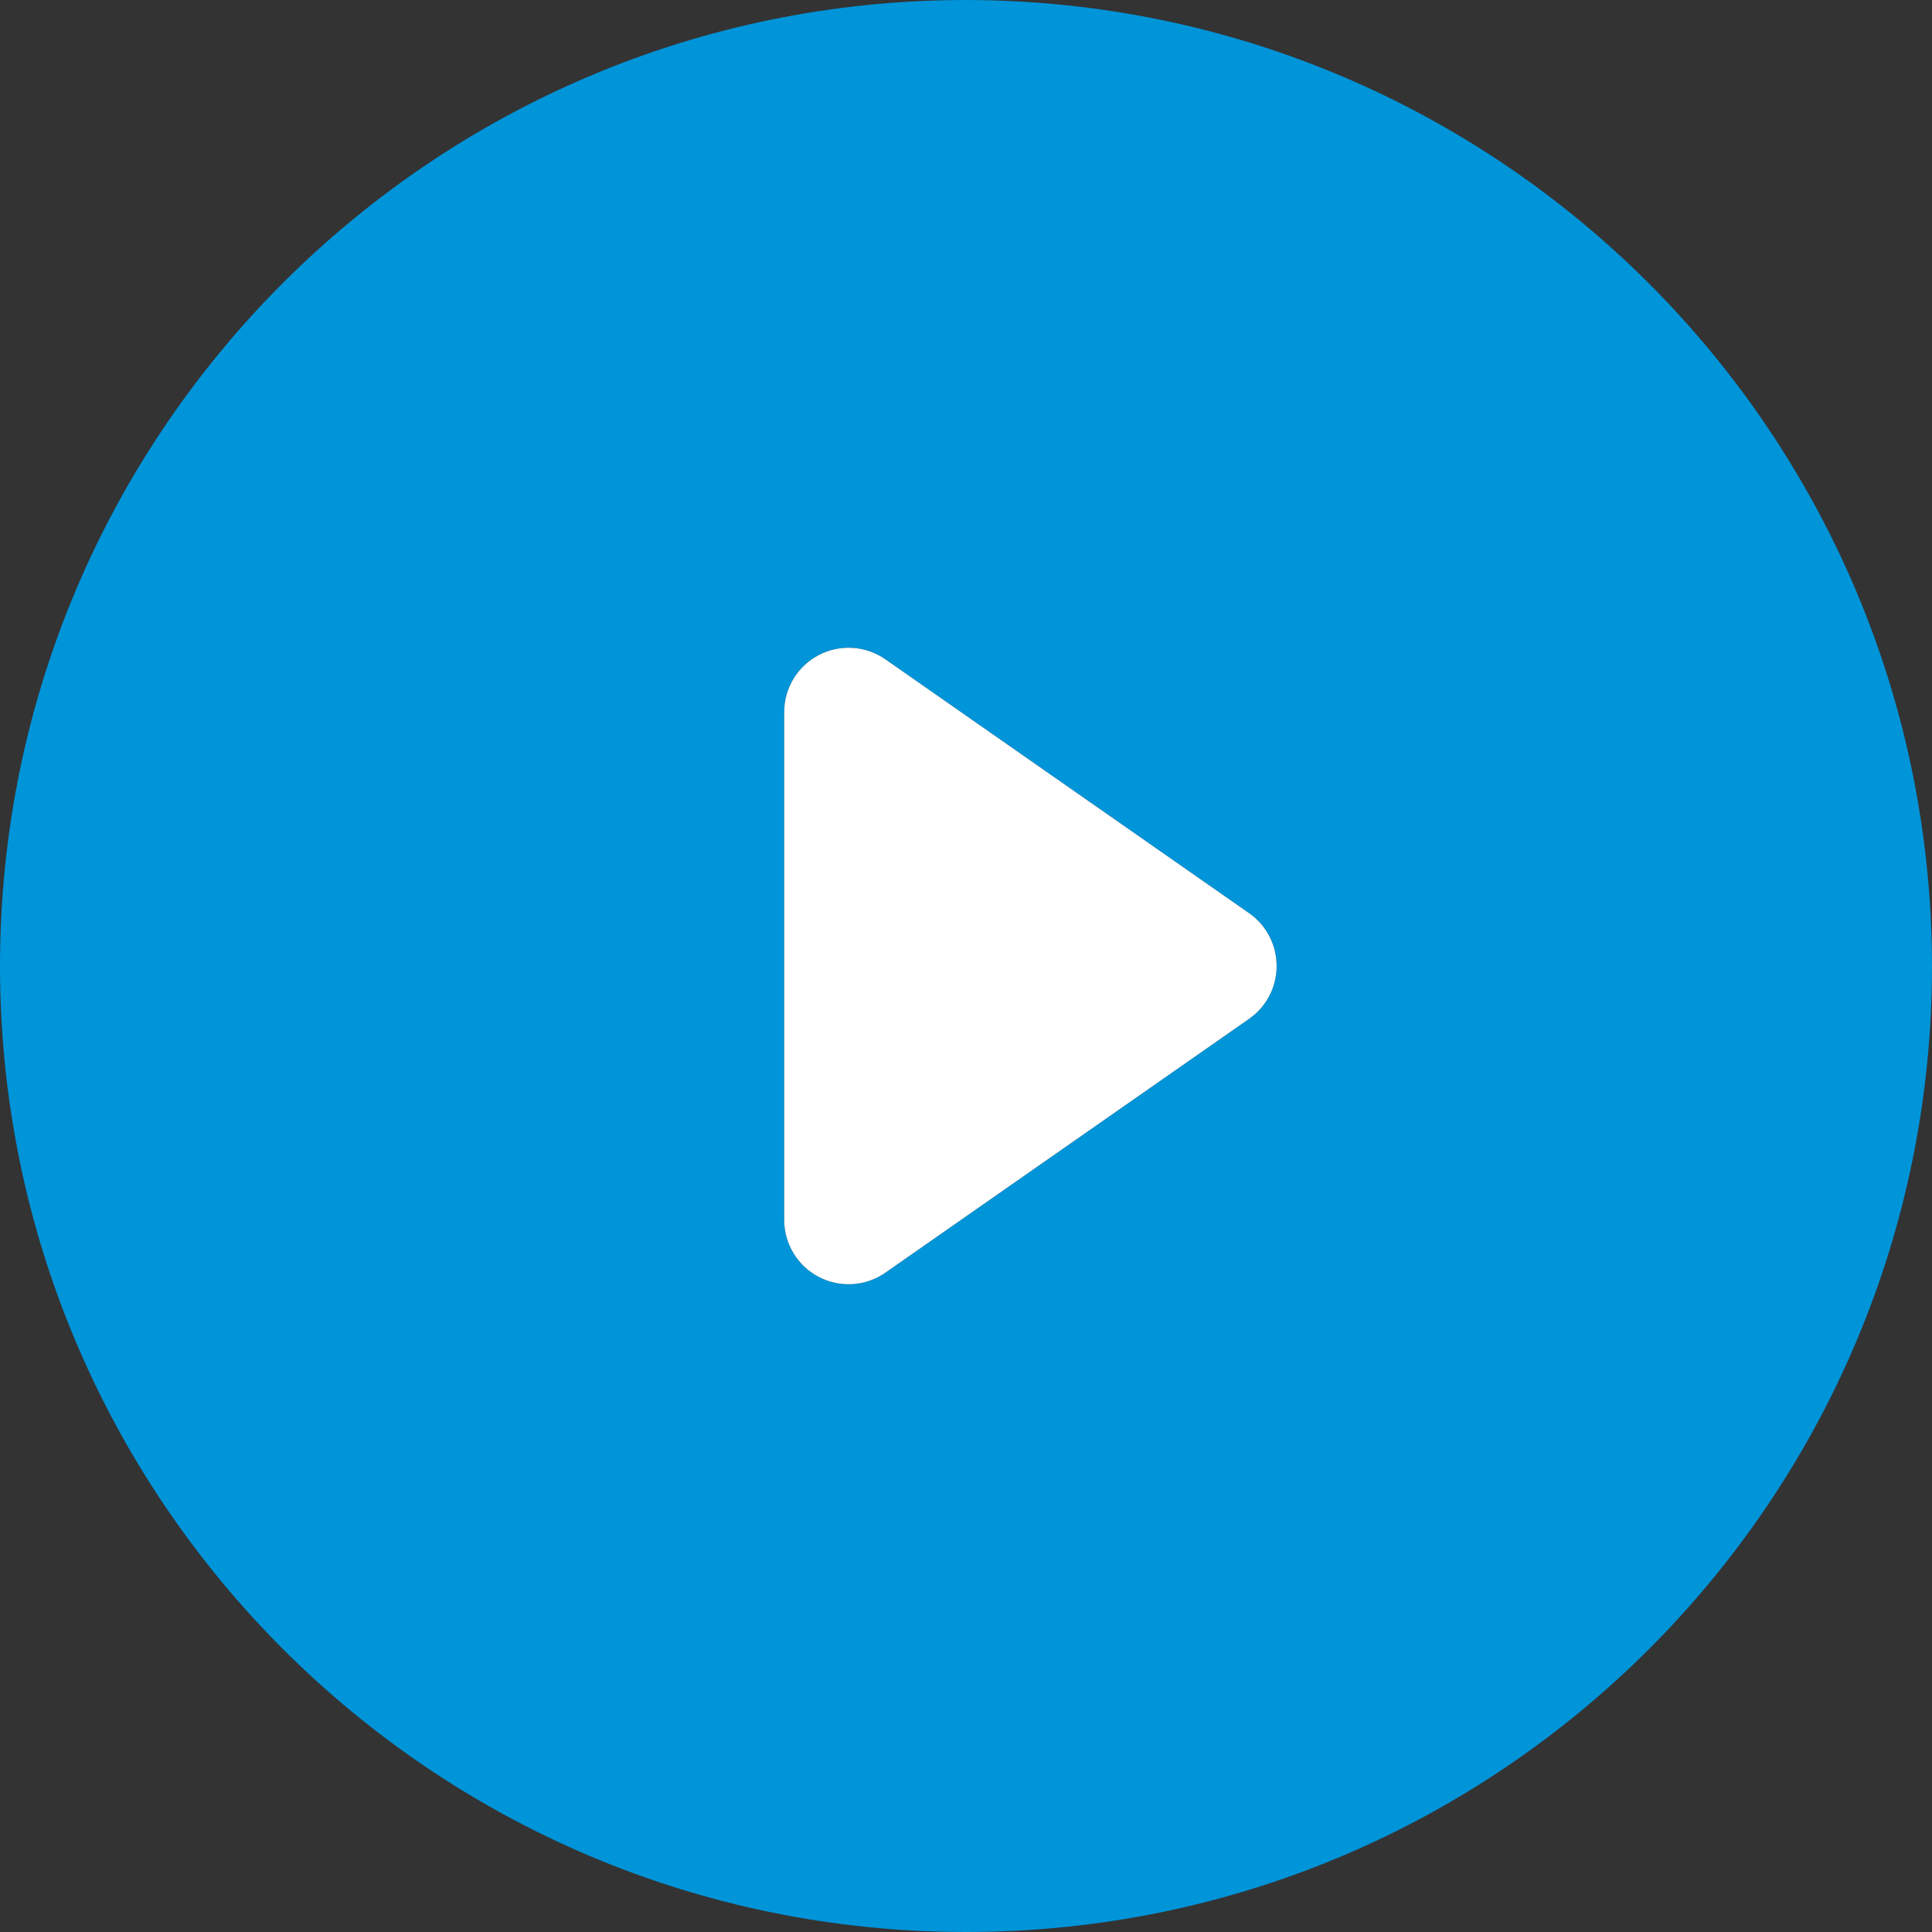
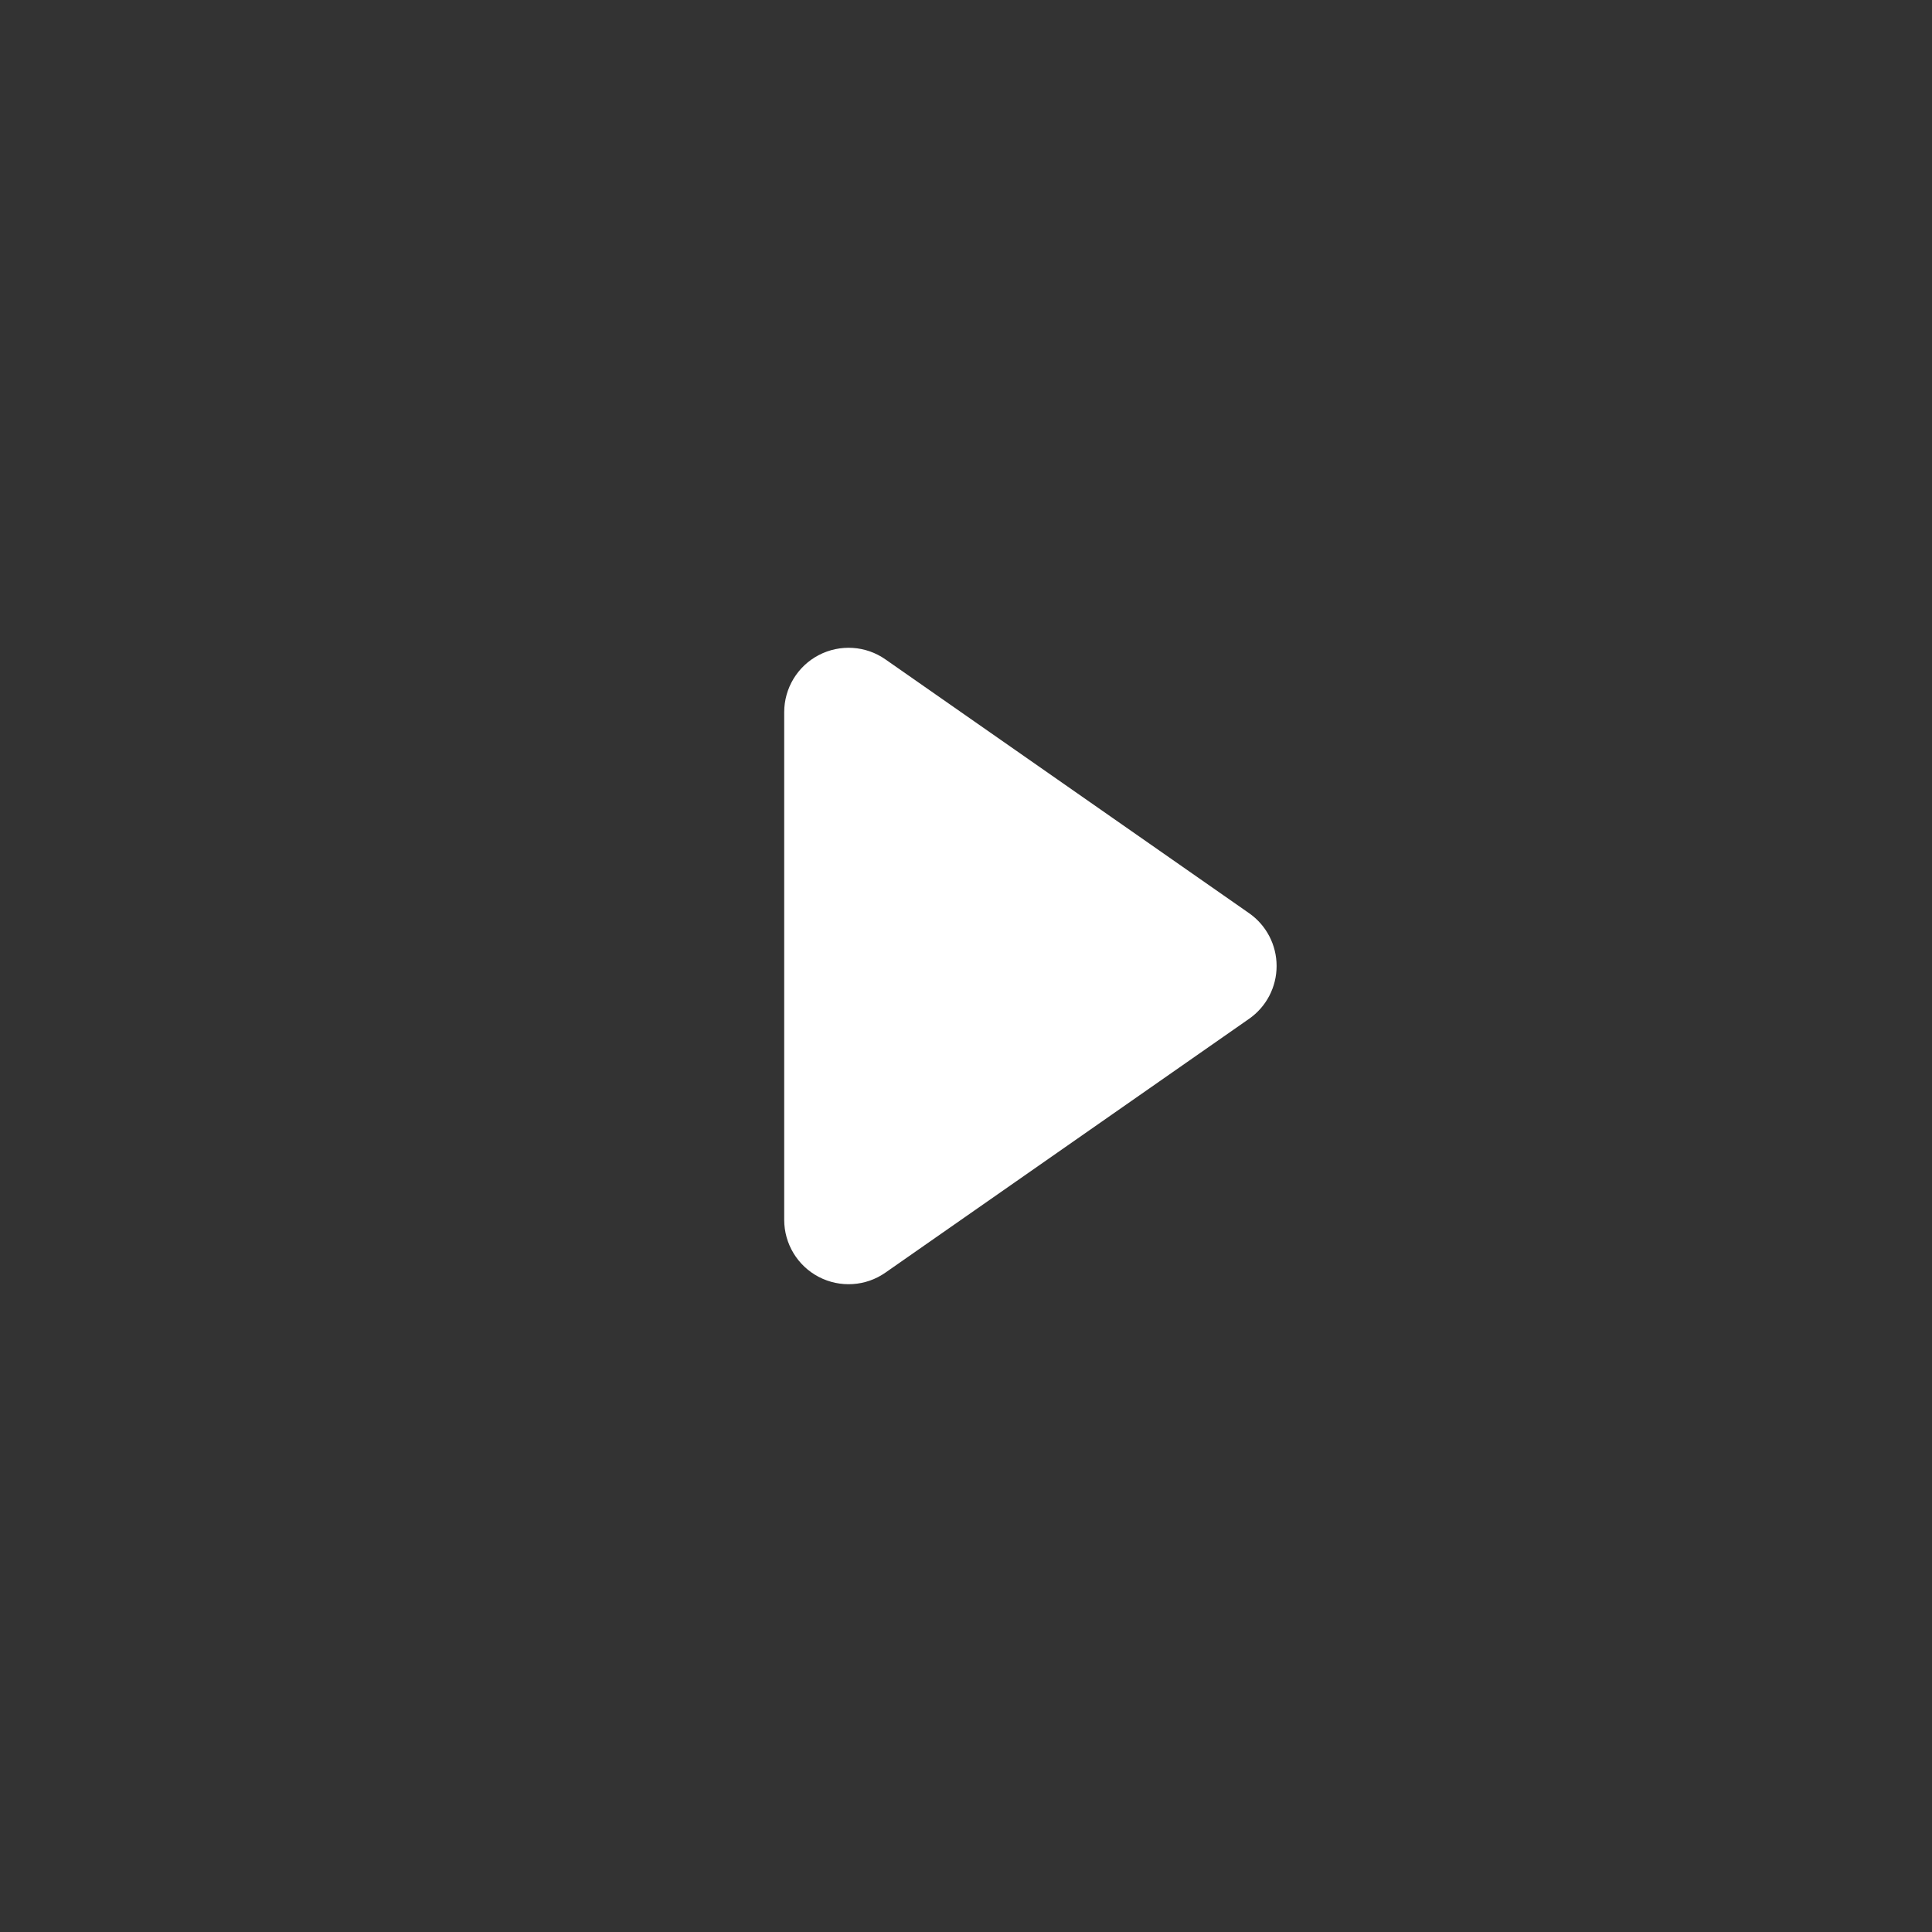
<svg xmlns="http://www.w3.org/2000/svg" width="30px" height="30px" viewBox="0 0 30 30" version="1.1">
  <rect x="0" y="0" width="30" height="30" fill="#333333" stroke="none" />
  <title>6127246_multimedia_music_play_player_video_icon</title>
  <g id="Page-1" stroke="none" stroke-width="1" fill="none" fill-rule="evenodd">
    <g id="6127246_multimedia_music_play_player_video_icon">
-       <path d="M15,0 C6.716,0 0,6.716 0,15 C0,23.284 6.716,30 15,30 C23.284,30 30,23.284 30,15 C29.991,6.72 23.28,0.009 15,0 Z M19.396,15.82 L15.692,18.405 L13.749,19.761 C13.444,19.975 13.045,20 12.714,19.828 C12.384,19.656 12.177,19.314 12.177,18.941 L12.177,11.059 C12.177,10.686 12.384,10.344 12.714,10.172 C13.045,10 13.444,10.025 13.749,10.239 L15.692,11.595 L19.396,14.18 C19.664,14.367 19.823,14.673 19.823,15 C19.823,15.327 19.664,15.633 19.396,15.82 Z" id="Shape" fill="#0094D9" fill-rule="nonzero" />
      <path d="M15.692,11.595 L13.749,10.239 C13.444,10.025 13.045,10 12.714,10.172 C12.384,10.344 12.177,10.686 12.177,11.059 L12.177,18.941 C12.177,19.314 12.384,19.656 12.714,19.828 C13.045,20 13.444,19.975 13.749,19.761 L15.692,18.405 L19.396,15.82 C19.664,15.633 19.823,15.327 19.823,15 C19.823,14.673 19.664,14.367 19.396,14.18 L15.692,11.595 Z" id="Path" fill="#FFFFFF" />
    </g>
  </g>
</svg>